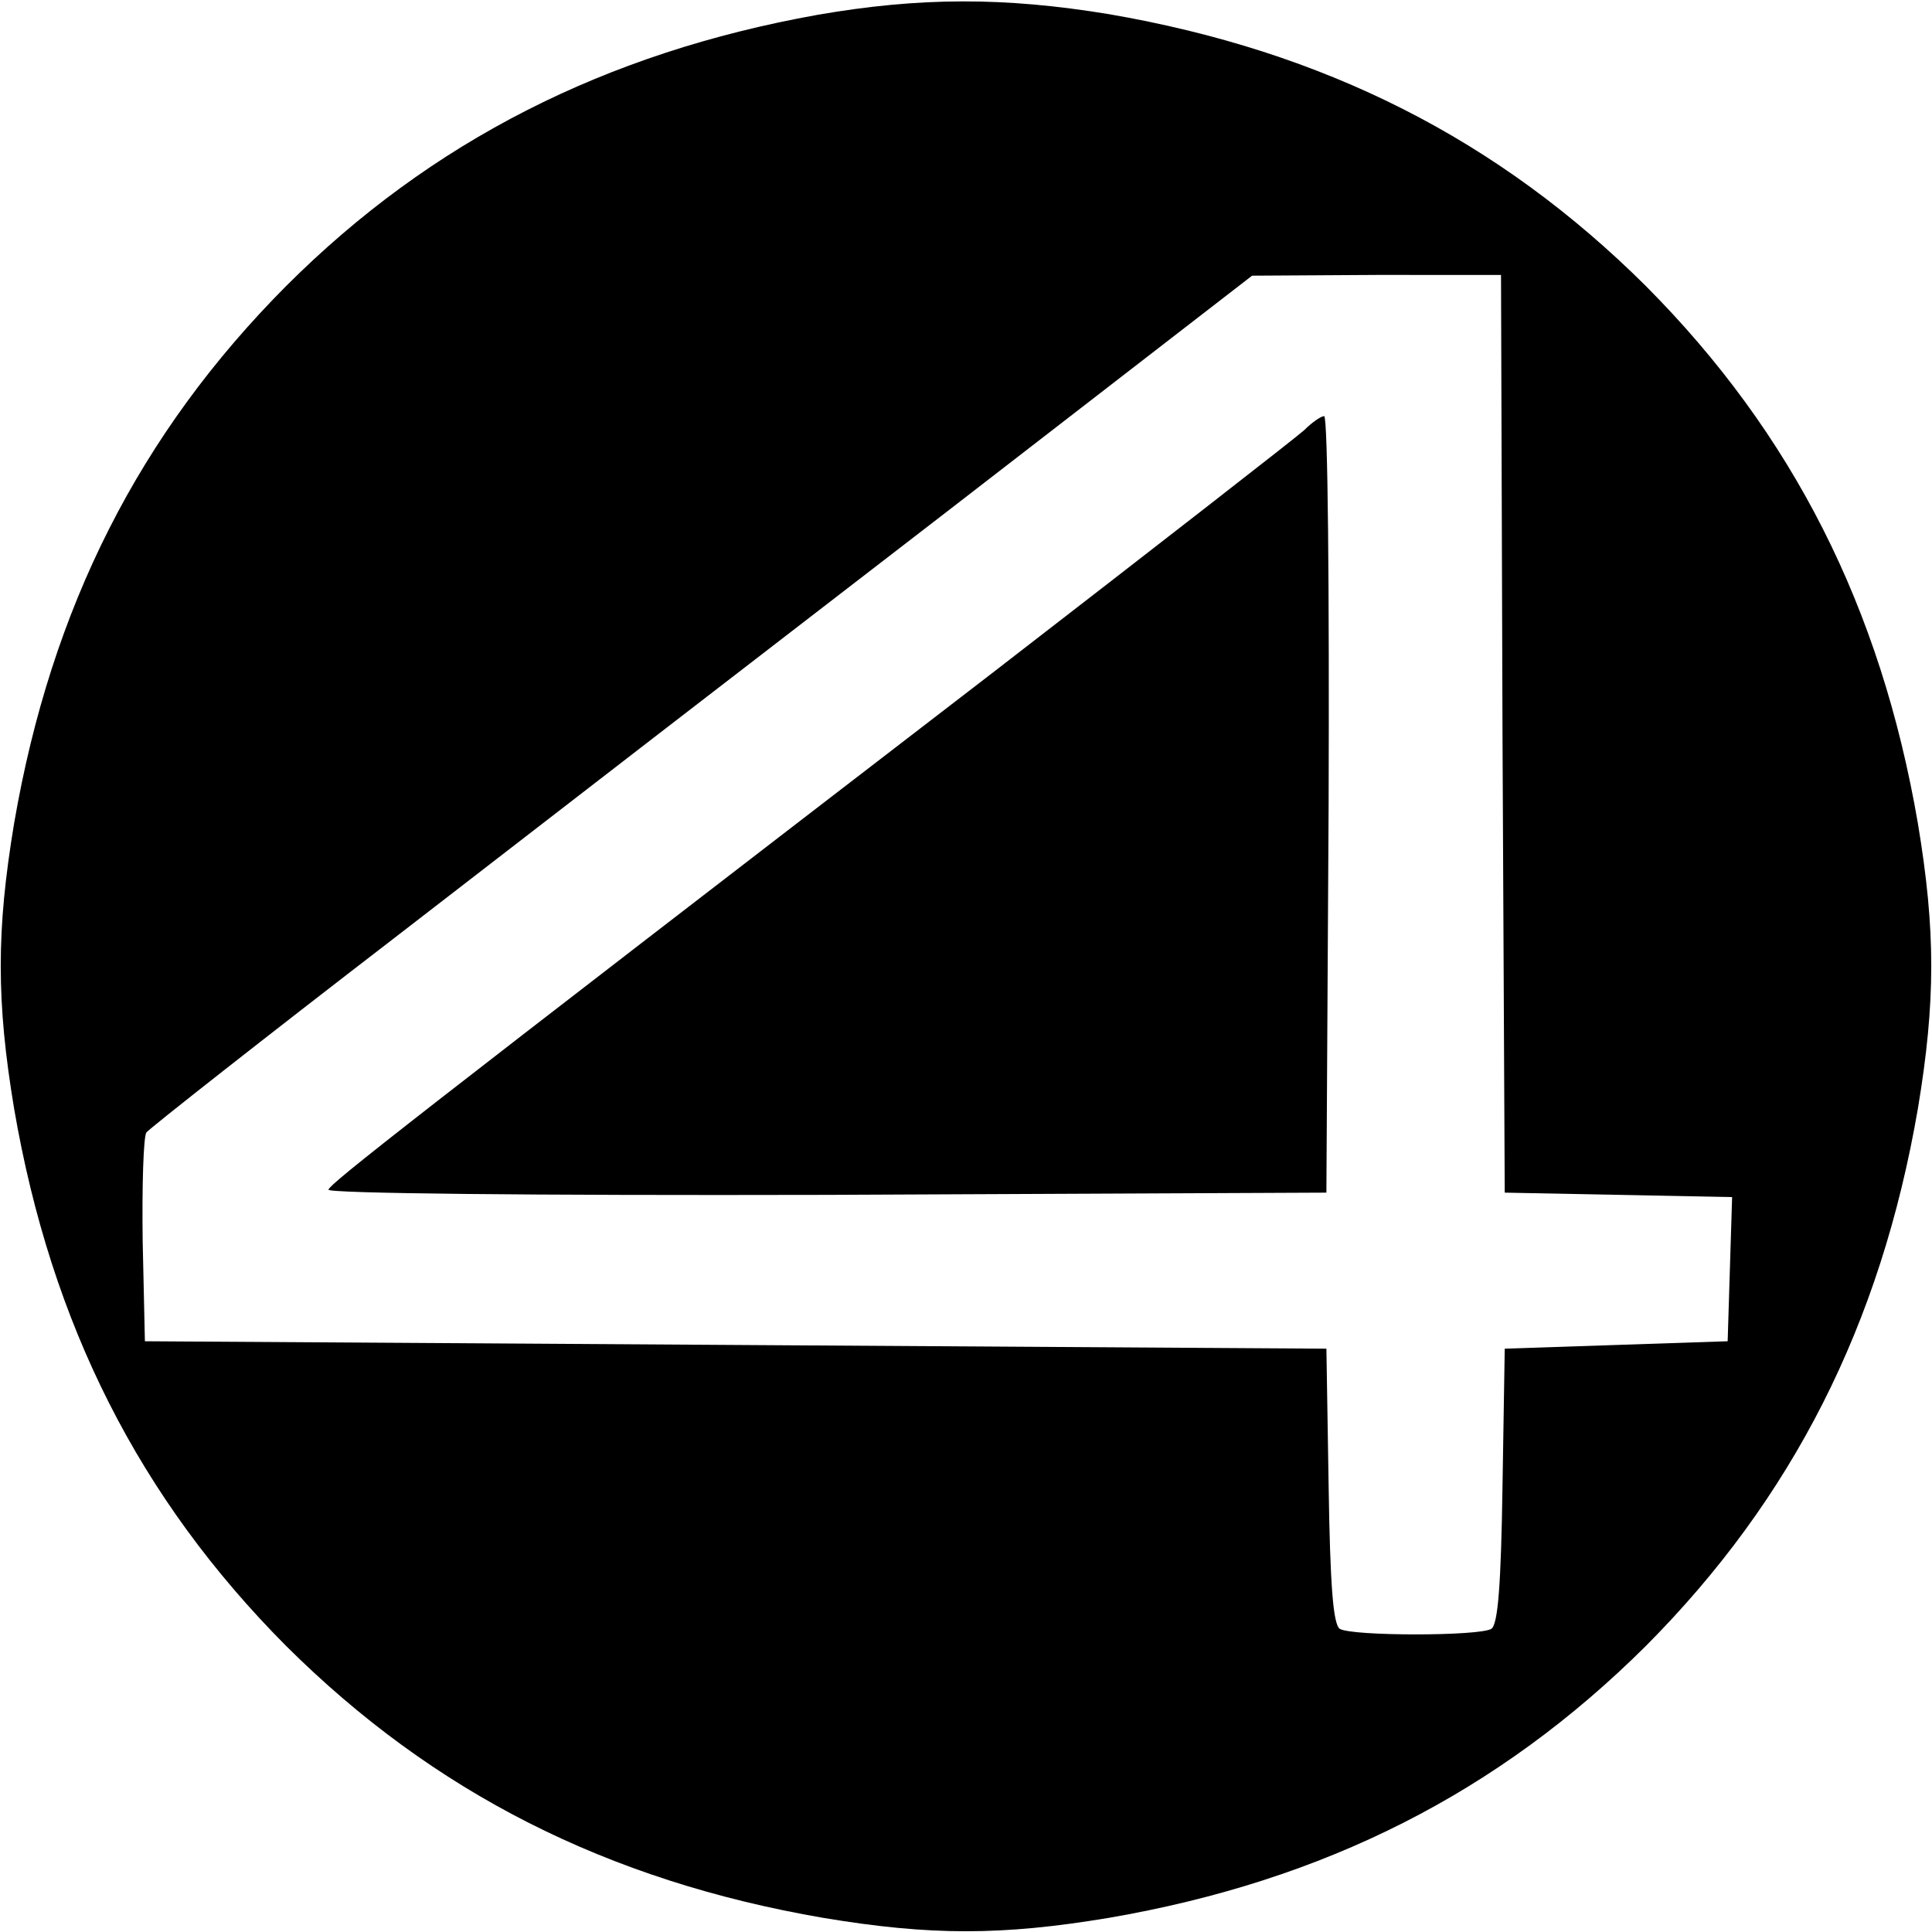
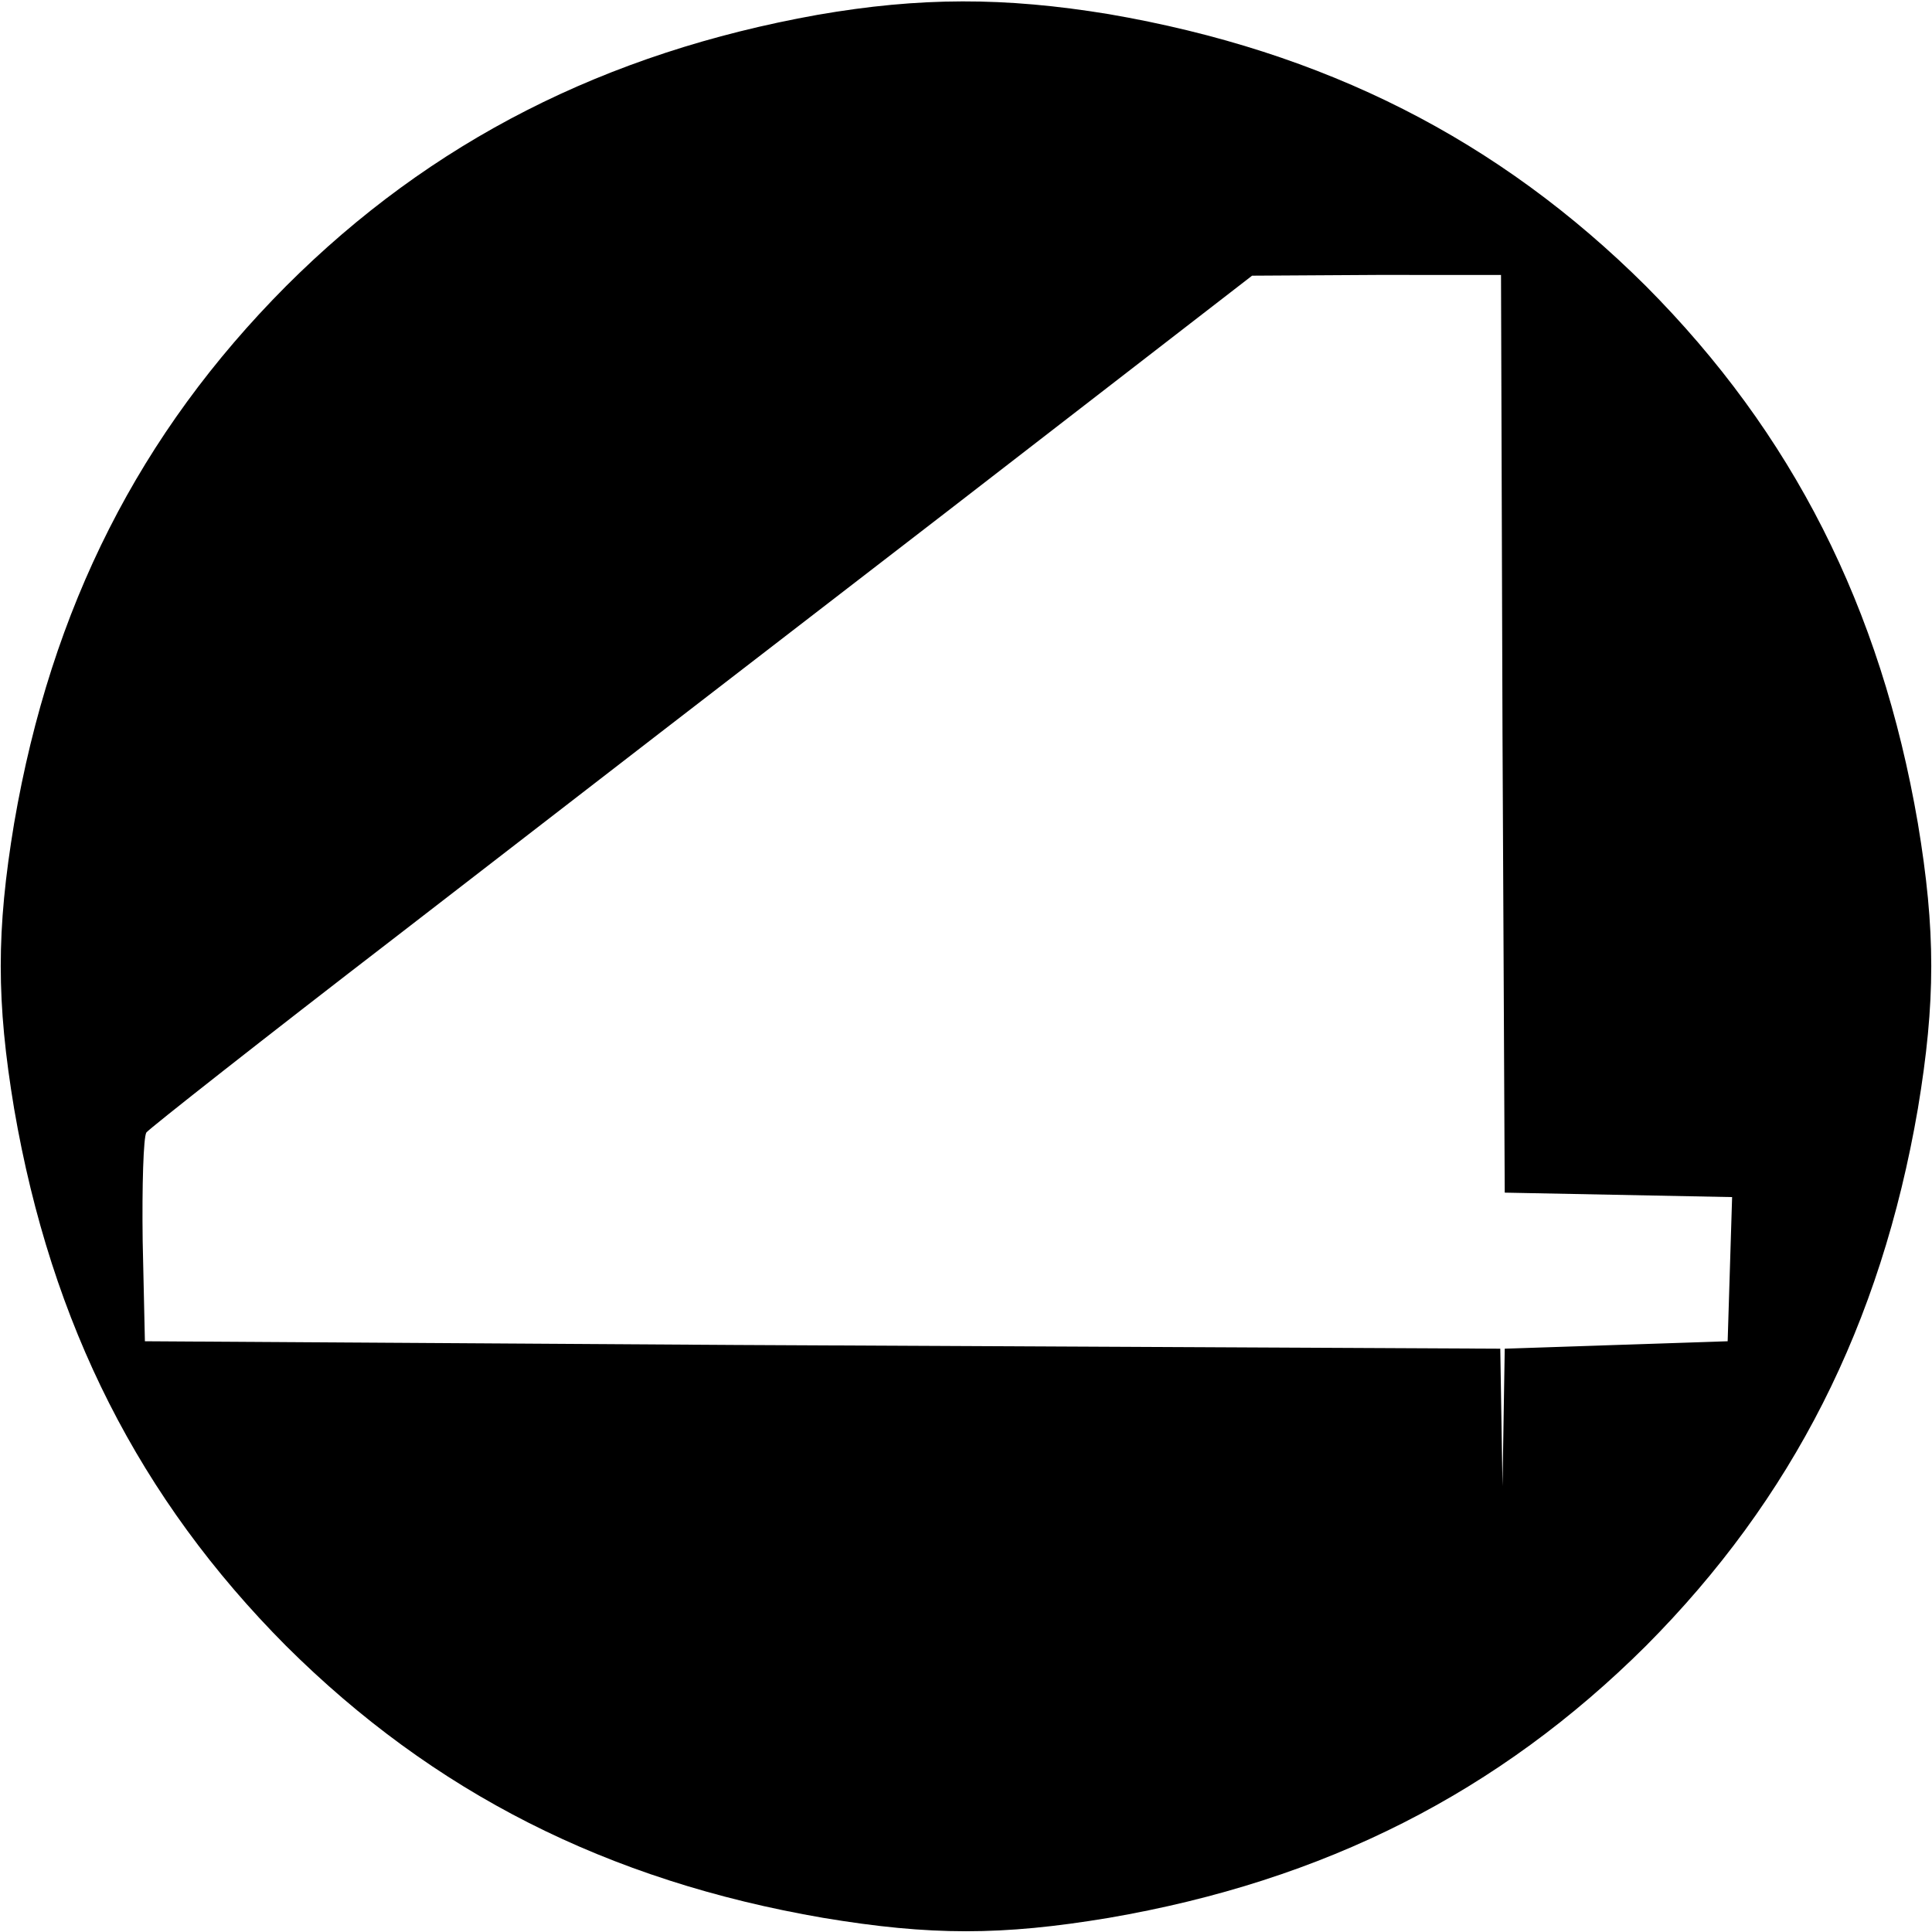
<svg xmlns="http://www.w3.org/2000/svg" version="1.0" width="346.667" height="346.667" viewBox="0 0 260 260">
-   <path d="M110 2C81.5 7.1 58 19 38.5 38.5 18.8 58.3 6.9 81.7 1.9 110.8c-2.4 14.4-2.4 24 0 38.4 5 29.1 16.9 52.5 36.6 72.3 19.8 19.7 43.2 31.6 72.3 36.6 14.4 2.4 24 2.4 38.4 0 29.1-5 52.5-16.9 72.3-36.6 19.7-19.8 31.6-43.2 36.6-72.3 2.4-14.4 2.4-24 0-38.4-5-29.1-16.9-52.5-36.6-72.3-19.8-19.7-43.2-31.6-72.3-36.6-14-2.3-25.4-2.3-39.2.1zm92.2 96.7.3 61.8 15.3.3 15.3.3-.3 9.7-.3 9.7-15 .5-15 .5-.3 18.5c-.2 13.2-.6 18.6-1.5 19.2-1.6 1-18.8 1-20.4 0-.9-.6-1.3-6-1.5-19.2l-.3-18.5L99 181l-79.5-.5-.3-13.5c-.1-7.4.1-14 .5-14.6.5-.6 15.6-12.5 33.8-26.5 18.1-14 51.4-39.7 74-57.1l41-31.7 16.7-.1H202l.2 61.7z" />
-   <path d="M175.5 57.9c-1.1 1-20 15.7-42 32.7-78.8 60.6-89 68.6-89.3 69.5-.2.5 26.9.8 67 .7l67.3-.3.3-52.3c.1-28.7-.1-52.2-.6-52.2-.4 0-1.6.8-2.7 1.9z" />
+   <path d="M110 2C81.5 7.1 58 19 38.5 38.5 18.8 58.3 6.9 81.7 1.9 110.8c-2.4 14.4-2.4 24 0 38.4 5 29.1 16.9 52.5 36.6 72.3 19.8 19.7 43.2 31.6 72.3 36.6 14.4 2.4 24 2.4 38.4 0 29.1-5 52.5-16.9 72.3-36.6 19.7-19.8 31.6-43.2 36.6-72.3 2.4-14.4 2.4-24 0-38.4-5-29.1-16.9-52.5-36.6-72.3-19.8-19.7-43.2-31.6-72.3-36.6-14-2.3-25.4-2.3-39.2.1zm92.2 96.7.3 61.8 15.3.3 15.3.3-.3 9.7-.3 9.7-15 .5-15 .5-.3 18.5l-.3-18.5L99 181l-79.5-.5-.3-13.5c-.1-7.4.1-14 .5-14.6.5-.6 15.6-12.5 33.8-26.5 18.1-14 51.4-39.7 74-57.1l41-31.7 16.7-.1H202l.2 61.7z" />
</svg>